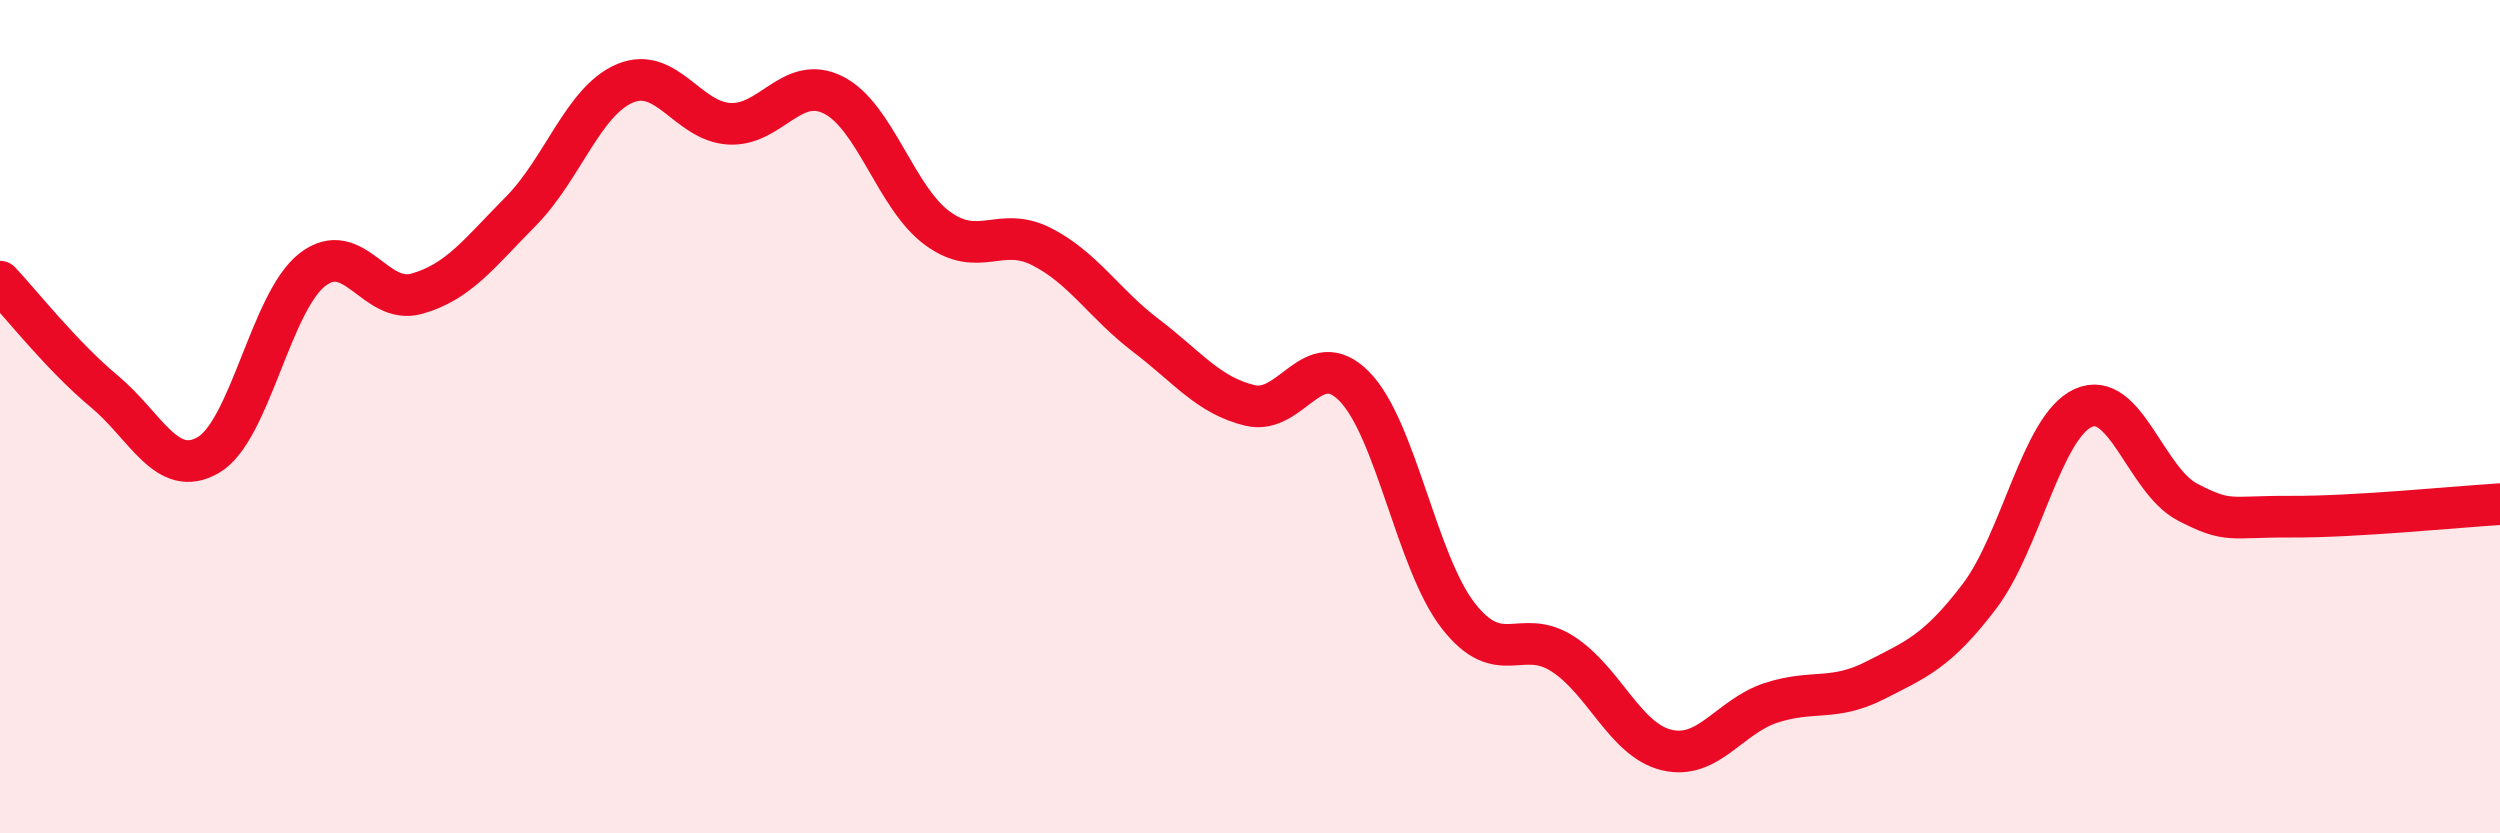
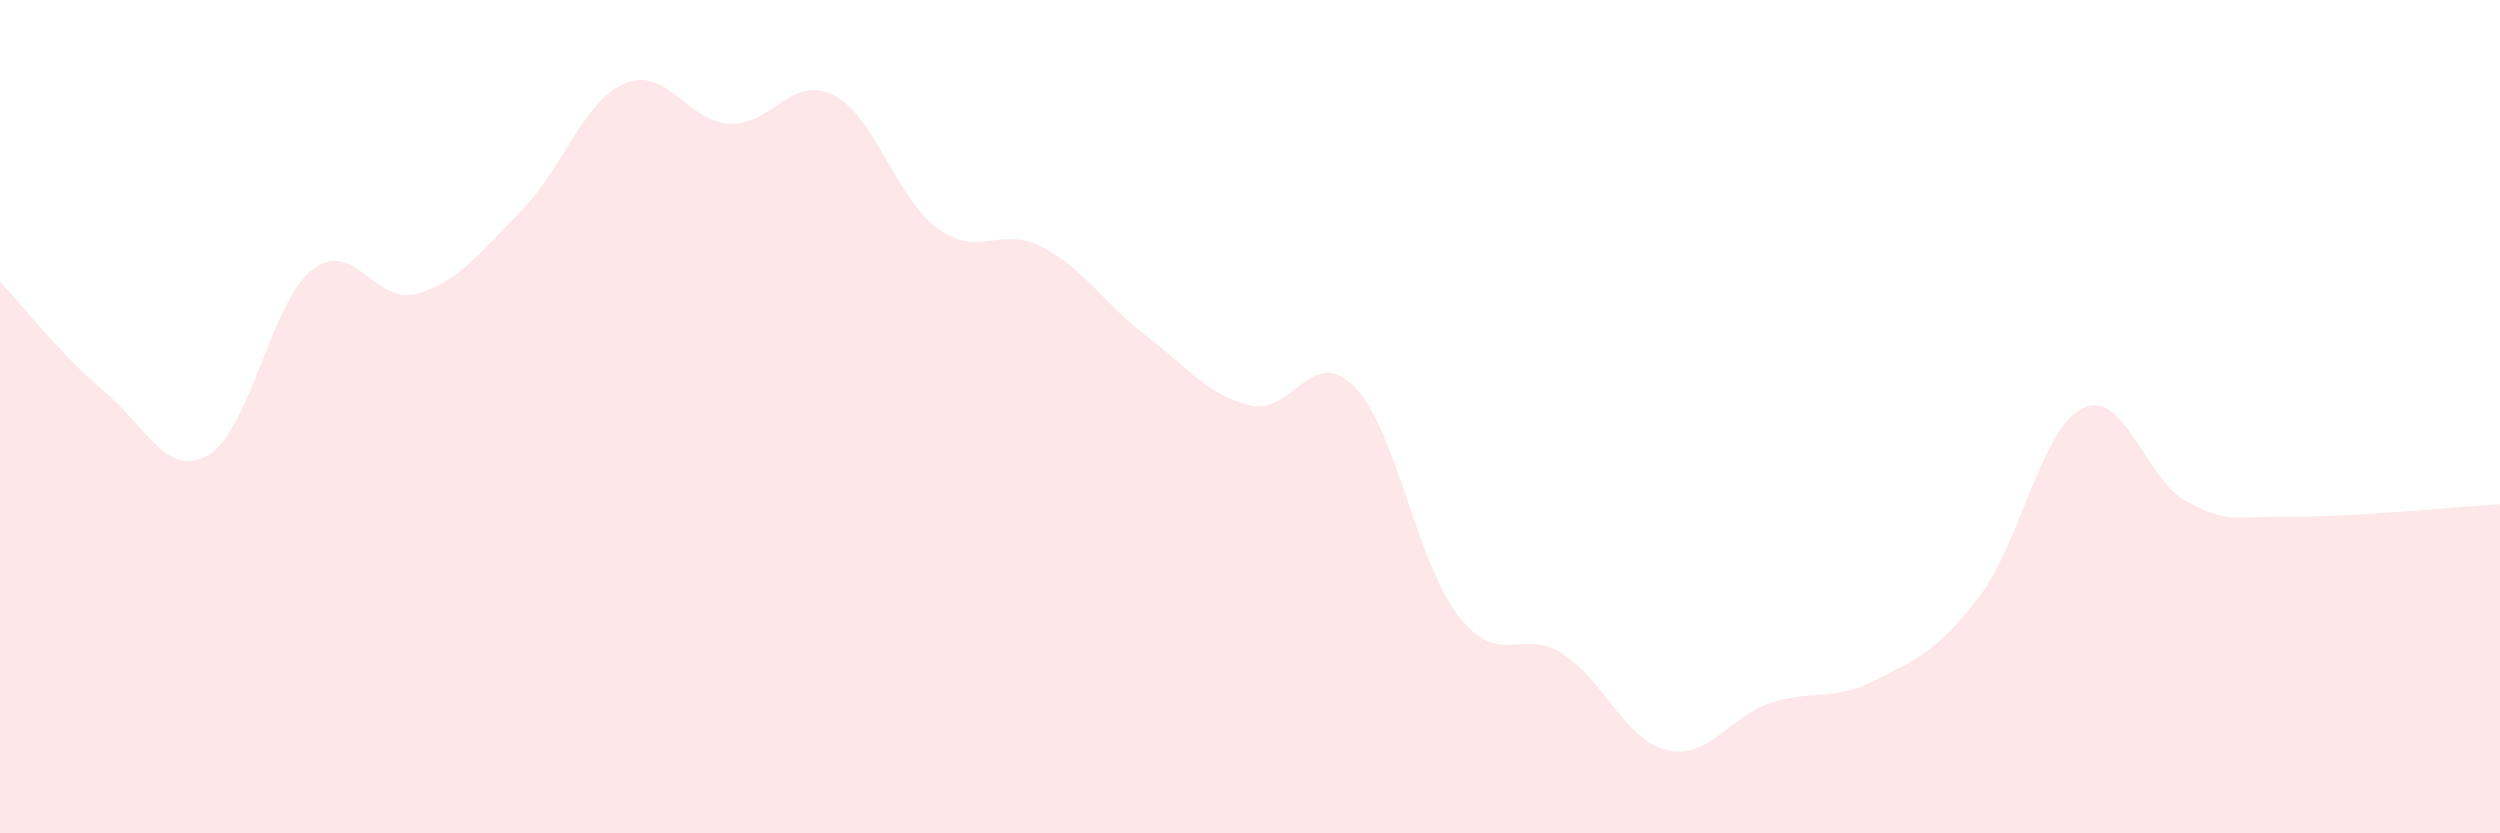
<svg xmlns="http://www.w3.org/2000/svg" width="60" height="20" viewBox="0 0 60 20">
  <path d="M 0,6.76 C 0.5,7.29 1.5,8.56 2.5,9.39 C 3.5,10.22 4,11.5 5,10.92 C 6,10.34 6.5,7.24 7.5,6.47 C 8.5,5.7 9,7.33 10,7.05 C 11,6.77 11.5,6.08 12.5,5.07 C 13.5,4.06 14,2.42 15,2 C 16,1.58 16.5,2.91 17.5,2.97 C 18.5,3.03 19,1.78 20,2.28 C 21,2.78 21.5,4.75 22.5,5.48 C 23.5,6.21 24,5.41 25,5.92 C 26,6.43 26.5,7.29 27.5,8.05 C 28.5,8.81 29,9.49 30,9.73 C 31,9.97 31.5,8.26 32.5,9.27 C 33.5,10.28 34,13.5 35,14.78 C 36,16.06 36.5,15.05 37.5,15.69 C 38.5,16.33 39,17.76 40,18 C 41,18.24 41.5,17.2 42.5,16.87 C 43.5,16.54 44,16.84 45,16.33 C 46,15.82 46.5,15.63 47.5,14.32 C 48.5,13.01 49,10.24 50,9.79 C 51,9.34 51.5,11.53 52.5,12.05 C 53.5,12.57 53.5,12.39 55,12.4 C 56.5,12.41 59,12.16 60,12.1L60 20L0 20Z" fill="#EB0A25" opacity="0.1" stroke-linecap="round" stroke-linejoin="round" />
-   <path d="M 0,6.76 C 0.5,7.29 1.5,8.56 2.5,9.39 C 3.5,10.22 4,11.5 5,10.92 C 6,10.34 6.5,7.24 7.5,6.47 C 8.5,5.7 9,7.33 10,7.05 C 11,6.77 11.5,6.08 12.5,5.07 C 13.5,4.06 14,2.42 15,2 C 16,1.58 16.5,2.91 17.5,2.97 C 18.5,3.03 19,1.78 20,2.28 C 21,2.78 21.5,4.75 22.5,5.48 C 23.5,6.21 24,5.41 25,5.92 C 26,6.43 26.5,7.29 27.5,8.05 C 28.5,8.81 29,9.49 30,9.73 C 31,9.97 31.5,8.26 32.5,9.27 C 33.5,10.28 34,13.5 35,14.78 C 36,16.06 36.5,15.05 37.5,15.69 C 38.5,16.33 39,17.76 40,18 C 41,18.24 41.5,17.2 42.5,16.87 C 43.5,16.54 44,16.84 45,16.33 C 46,15.82 46.5,15.63 47.5,14.32 C 48.5,13.01 49,10.24 50,9.79 C 51,9.34 51.5,11.53 52.5,12.05 C 53.5,12.57 53.5,12.39 55,12.4 C 56.5,12.41 59,12.16 60,12.1" stroke="#EB0A25" stroke-width="1" fill="none" stroke-linecap="round" stroke-linejoin="round" />
</svg>